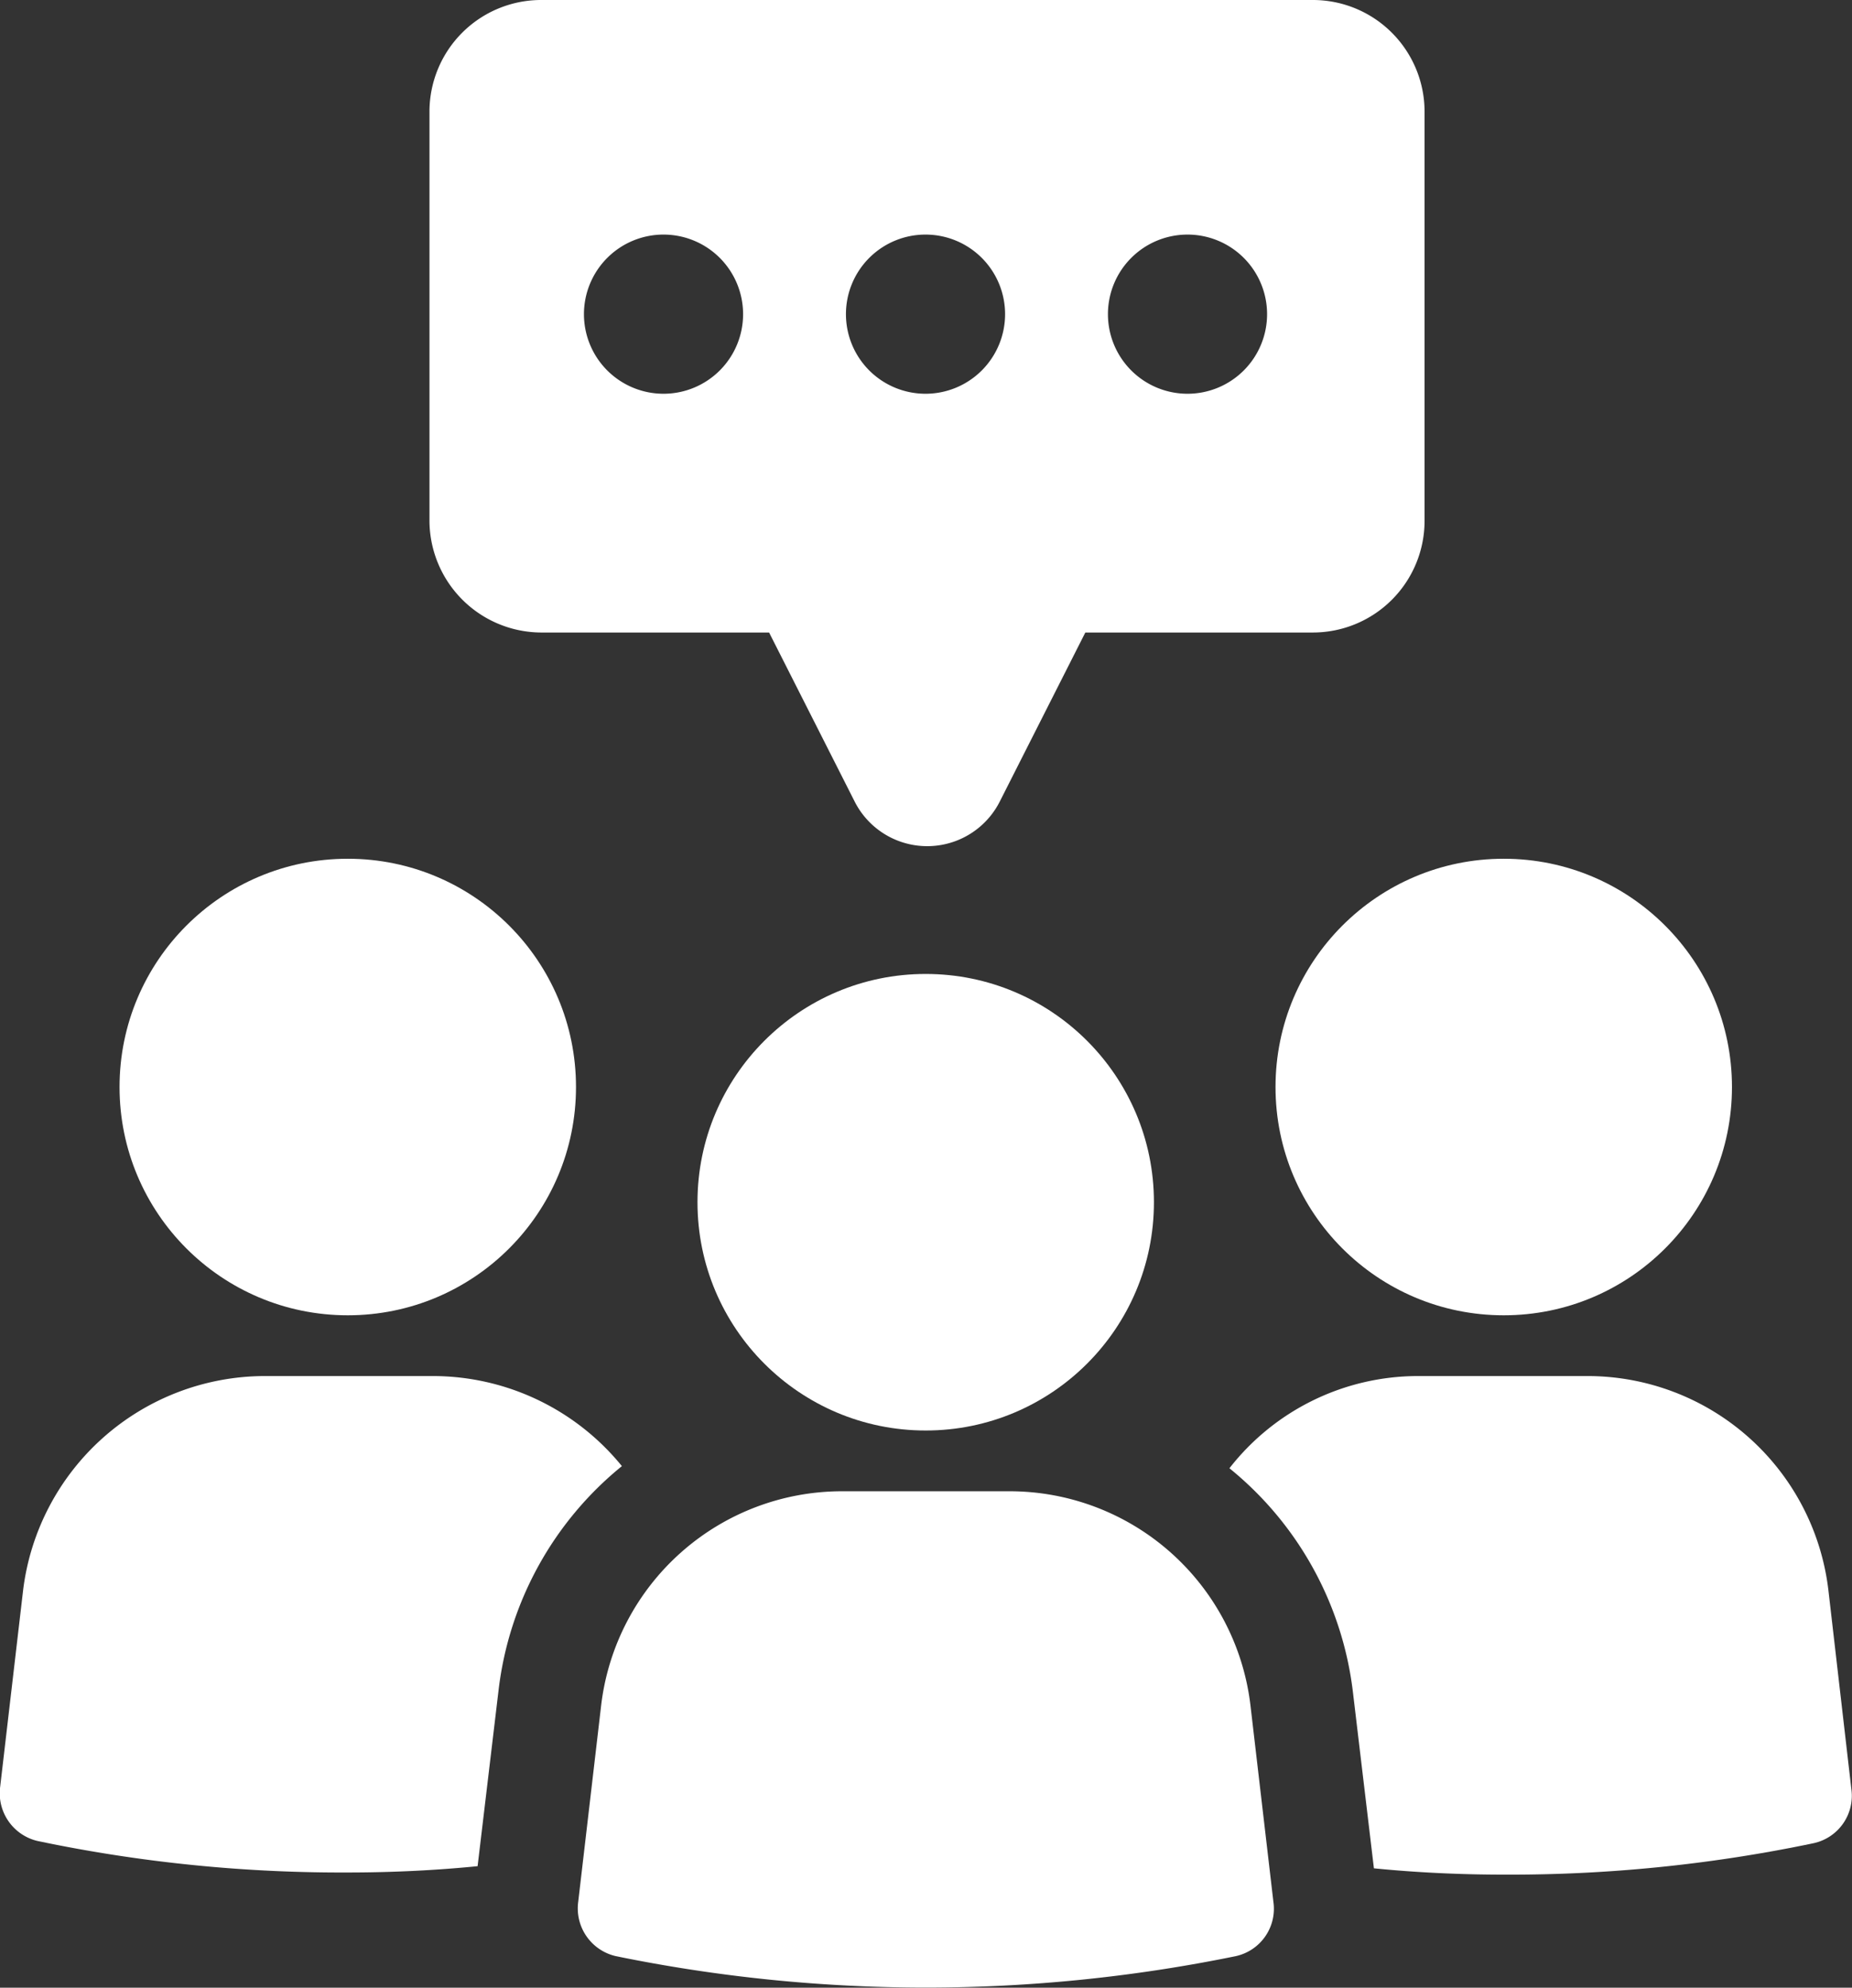
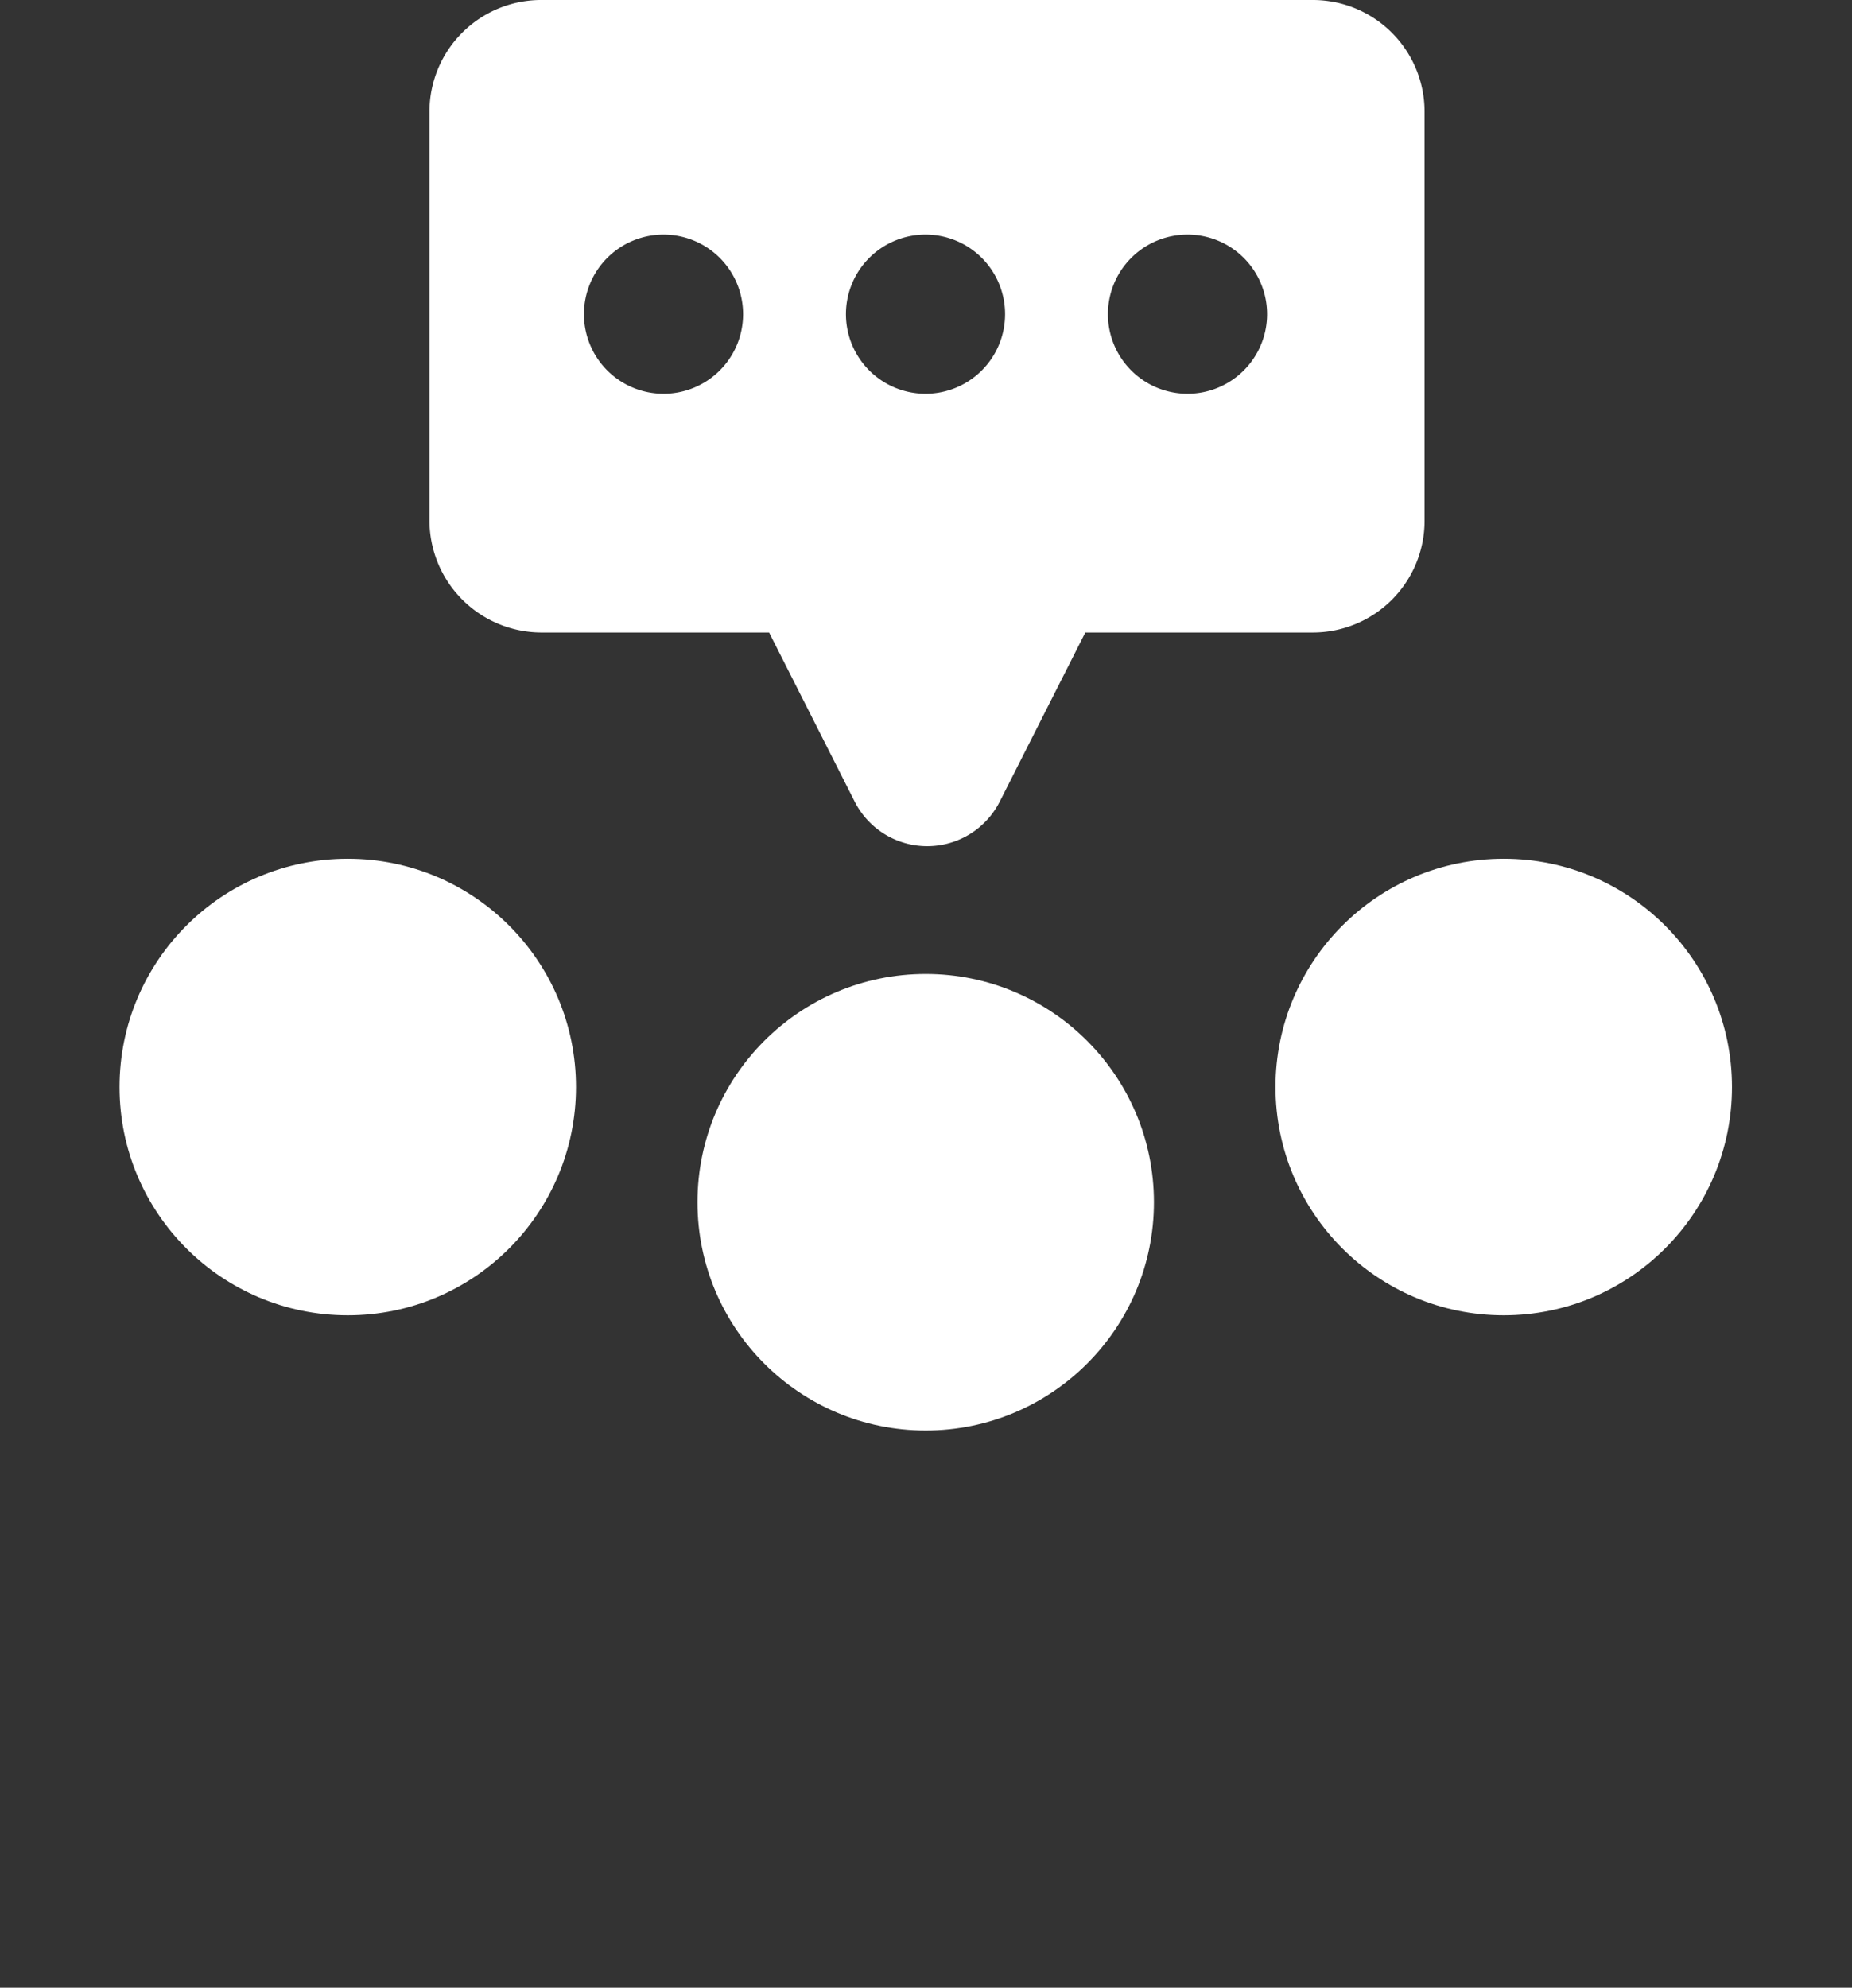
<svg xmlns="http://www.w3.org/2000/svg" id="Forum_Icon" data-name="Forum Icon" width="19.086" height="20.48" viewBox="0 0 19.086 20.48">
  <rect x="0" y="0" width="19.086" height="20.48" fill="#333333" stroke="none" />
  <circle id="Ellipse_4" data-name="Ellipse 4" cx="2.352" cy="2.352" r="2.352" transform="translate(1.232 8.848)" fill="#fff" />
-   <path id="Path_18" data-name="Path 18" d="M10.26,68.2H8.512A2.513,2.513,0,0,0,6.03,70.4L5.793,72.43a.505.505,0,0,0,.388.561,15.265,15.265,0,0,0,3.194.324c.453,0,.906-.022,1.338-.065l.216-1.813A3.5,3.5,0,0,1,12.2,69.128,2.512,2.512,0,0,0,10.26,68.2Z" transform="translate(-5.791 -54.022)" fill="#fff" />
  <circle id="Ellipse_5" data-name="Ellipse 5" cx="2.352" cy="2.352" r="2.352" transform="translate(13.145 8.848)" fill="#fff" />
-   <path id="Path_19" data-name="Path 19" d="M70.672,70.4a2.5,2.5,0,0,0-2.482-2.2H66.442a2.465,2.465,0,0,0-1.942.95,3.5,3.5,0,0,1,1.273,2.309l.216,1.813c.432.043.885.065,1.338.065a15.265,15.265,0,0,0,3.194-.324.5.5,0,0,0,.388-.561Z" transform="translate(-51.83 -54.022)" fill="#fff" />
-   <path id="Path_20" data-name="Path 20" d="M37.838,73.7H36.112a2.5,2.5,0,0,0-2.482,2.2l-.237,2.029a.505.505,0,0,0,.388.561,15.919,15.919,0,0,0,6.388,0,.5.5,0,0,0,.388-.561L40.32,75.9A2.5,2.5,0,0,0,37.838,73.7Z" transform="translate(-27.434 -58.335)" fill="#fff" />
  <circle id="Ellipse_6" data-name="Ellipse 6" cx="2.352" cy="2.352" r="2.352" transform="translate(7.188 10.035)" fill="#fff" />
  <path id="Path_21" data-name="Path 21" d="M27.444,9.017H29.8l.885,1.748a.838.838,0,0,0,1.489,0l.885-1.748h2.352a1.151,1.151,0,0,0,1.144-1.144V3.644A1.151,1.151,0,0,0,35.407,2.5H27.444A1.151,1.151,0,0,0,26.3,3.644V7.852A1.156,1.156,0,0,0,27.444,9.017Zm6.668-4.1a.82.82,0,1,1-.82.82A.82.82,0,0,1,34.112,4.917Zm-2.7,0a.82.82,0,1,1-.82.82A.82.82,0,0,1,31.415,4.917Zm-2.7,0a.82.82,0,1,1-.82.82A.82.82,0,0,1,28.717,4.917Z" transform="translate(-21.874 -2.5)" fill="#fff" />
</svg>